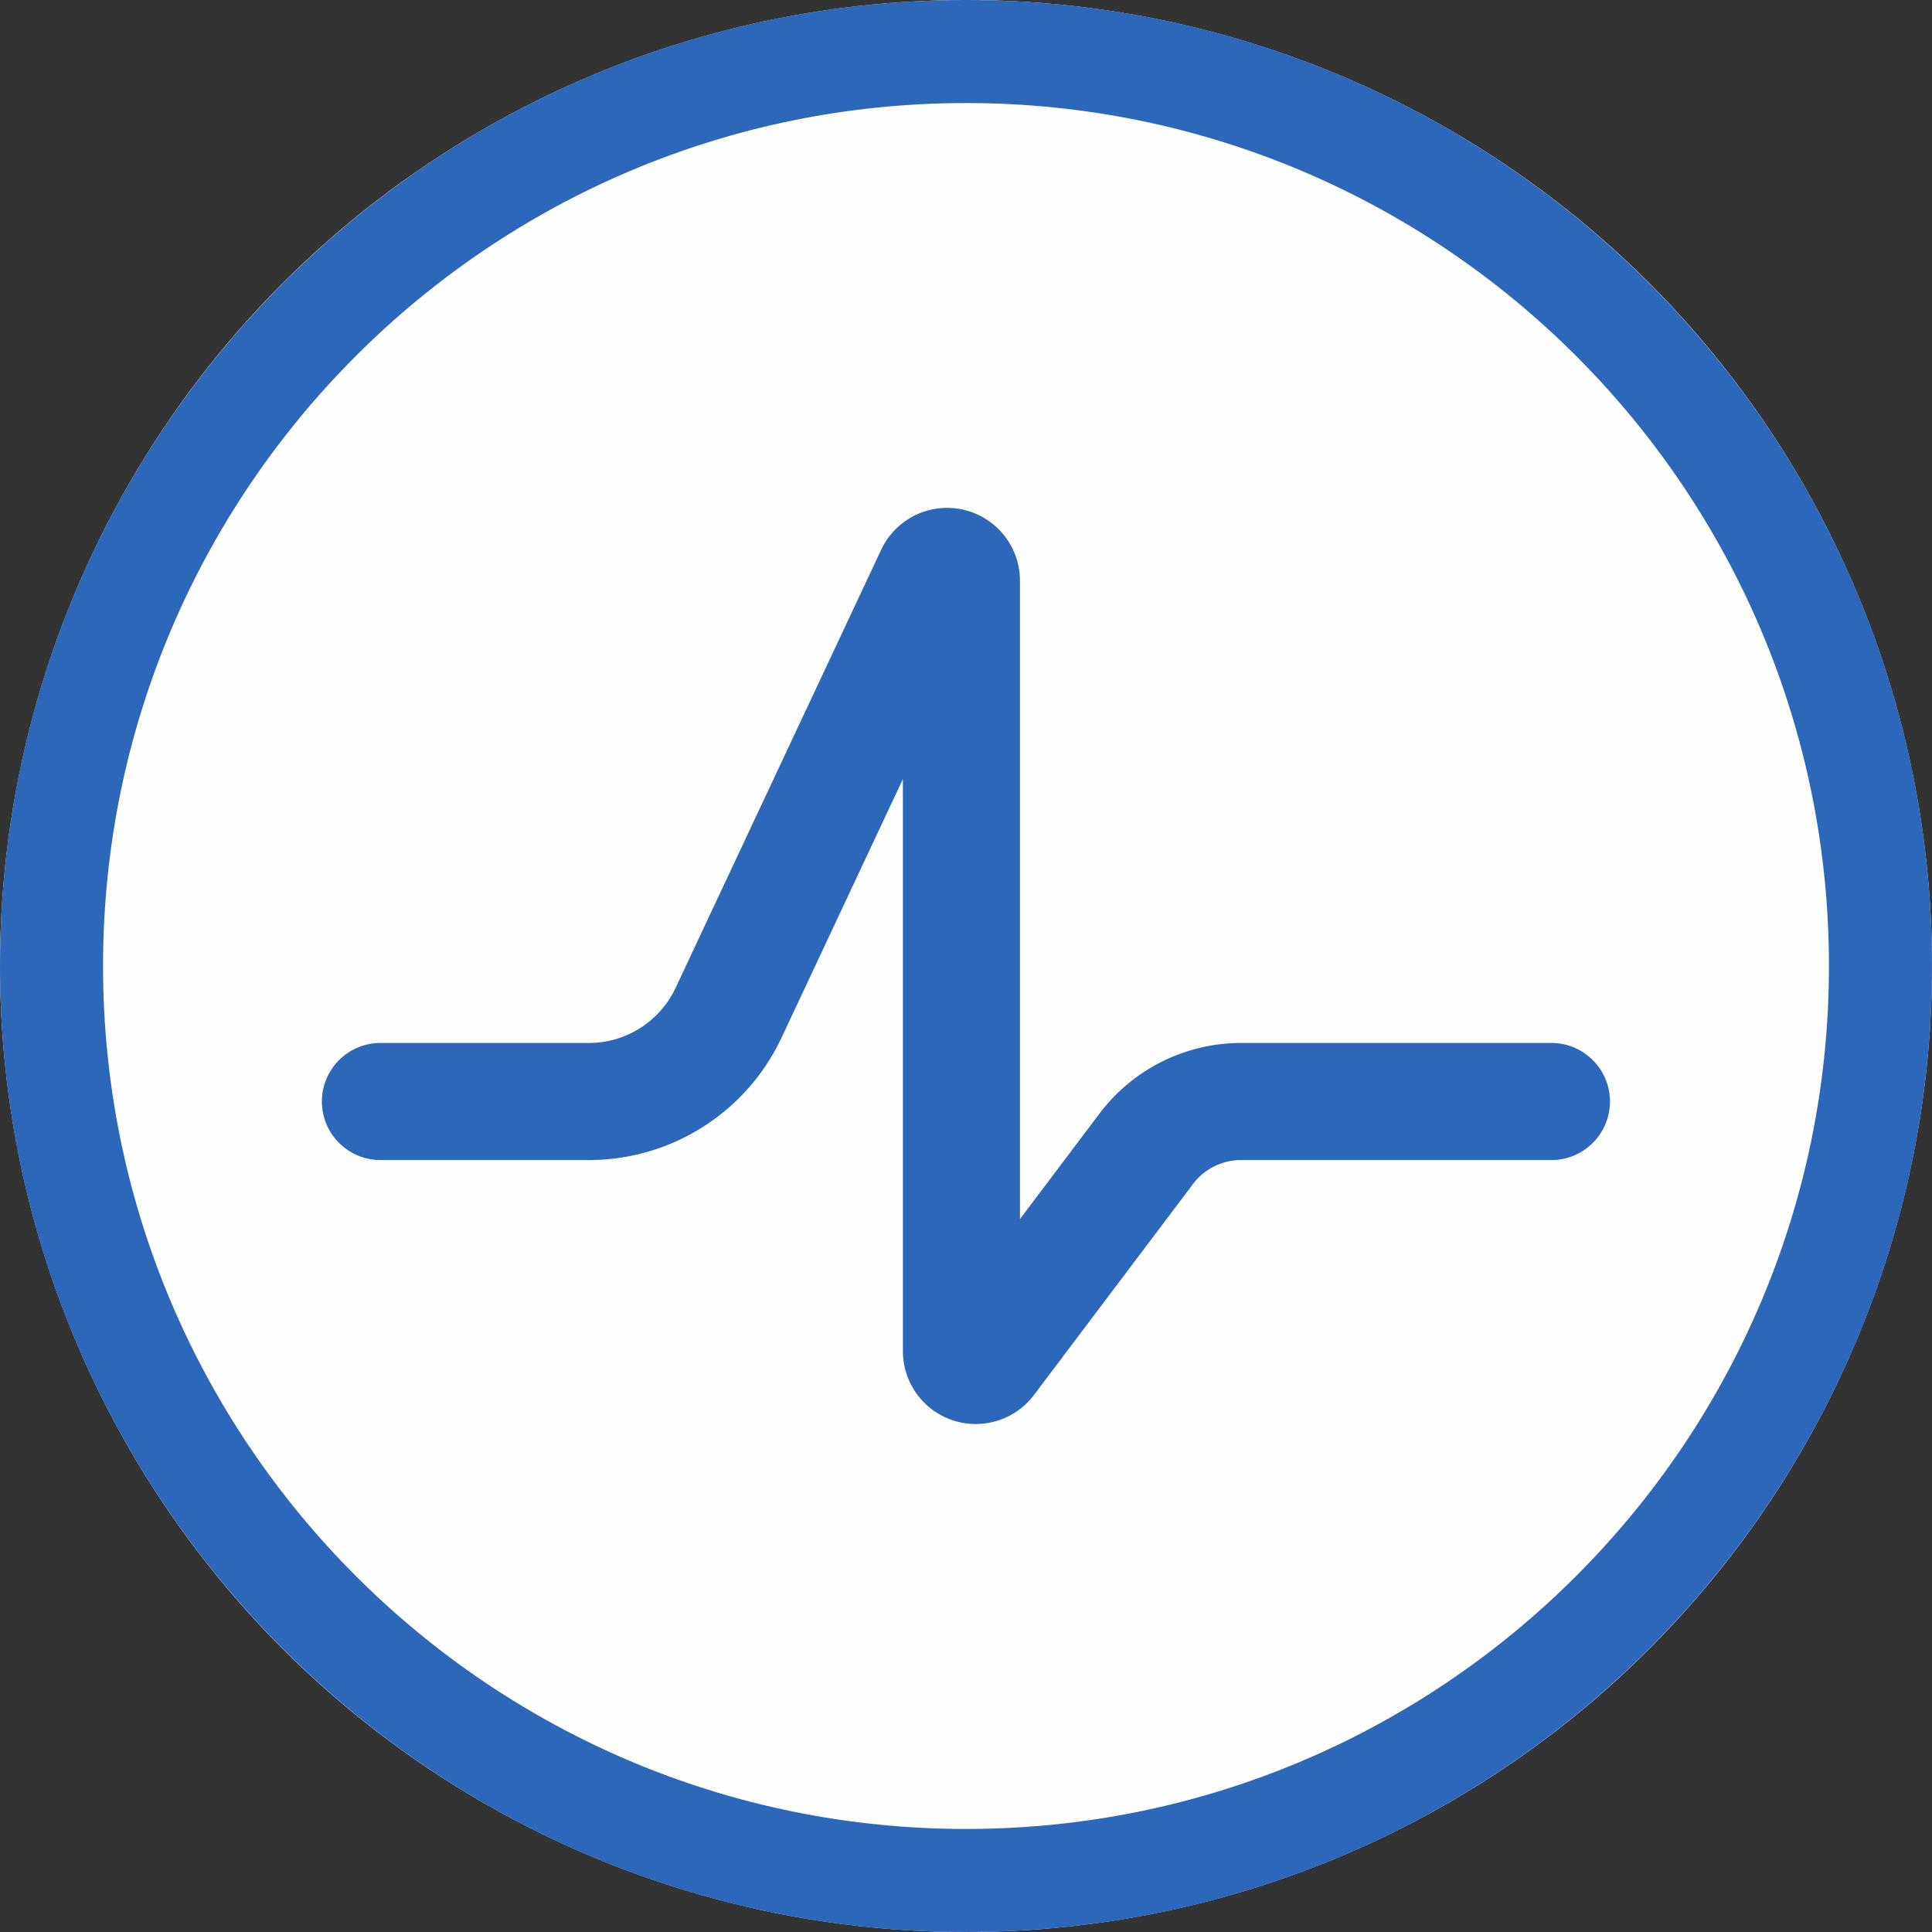
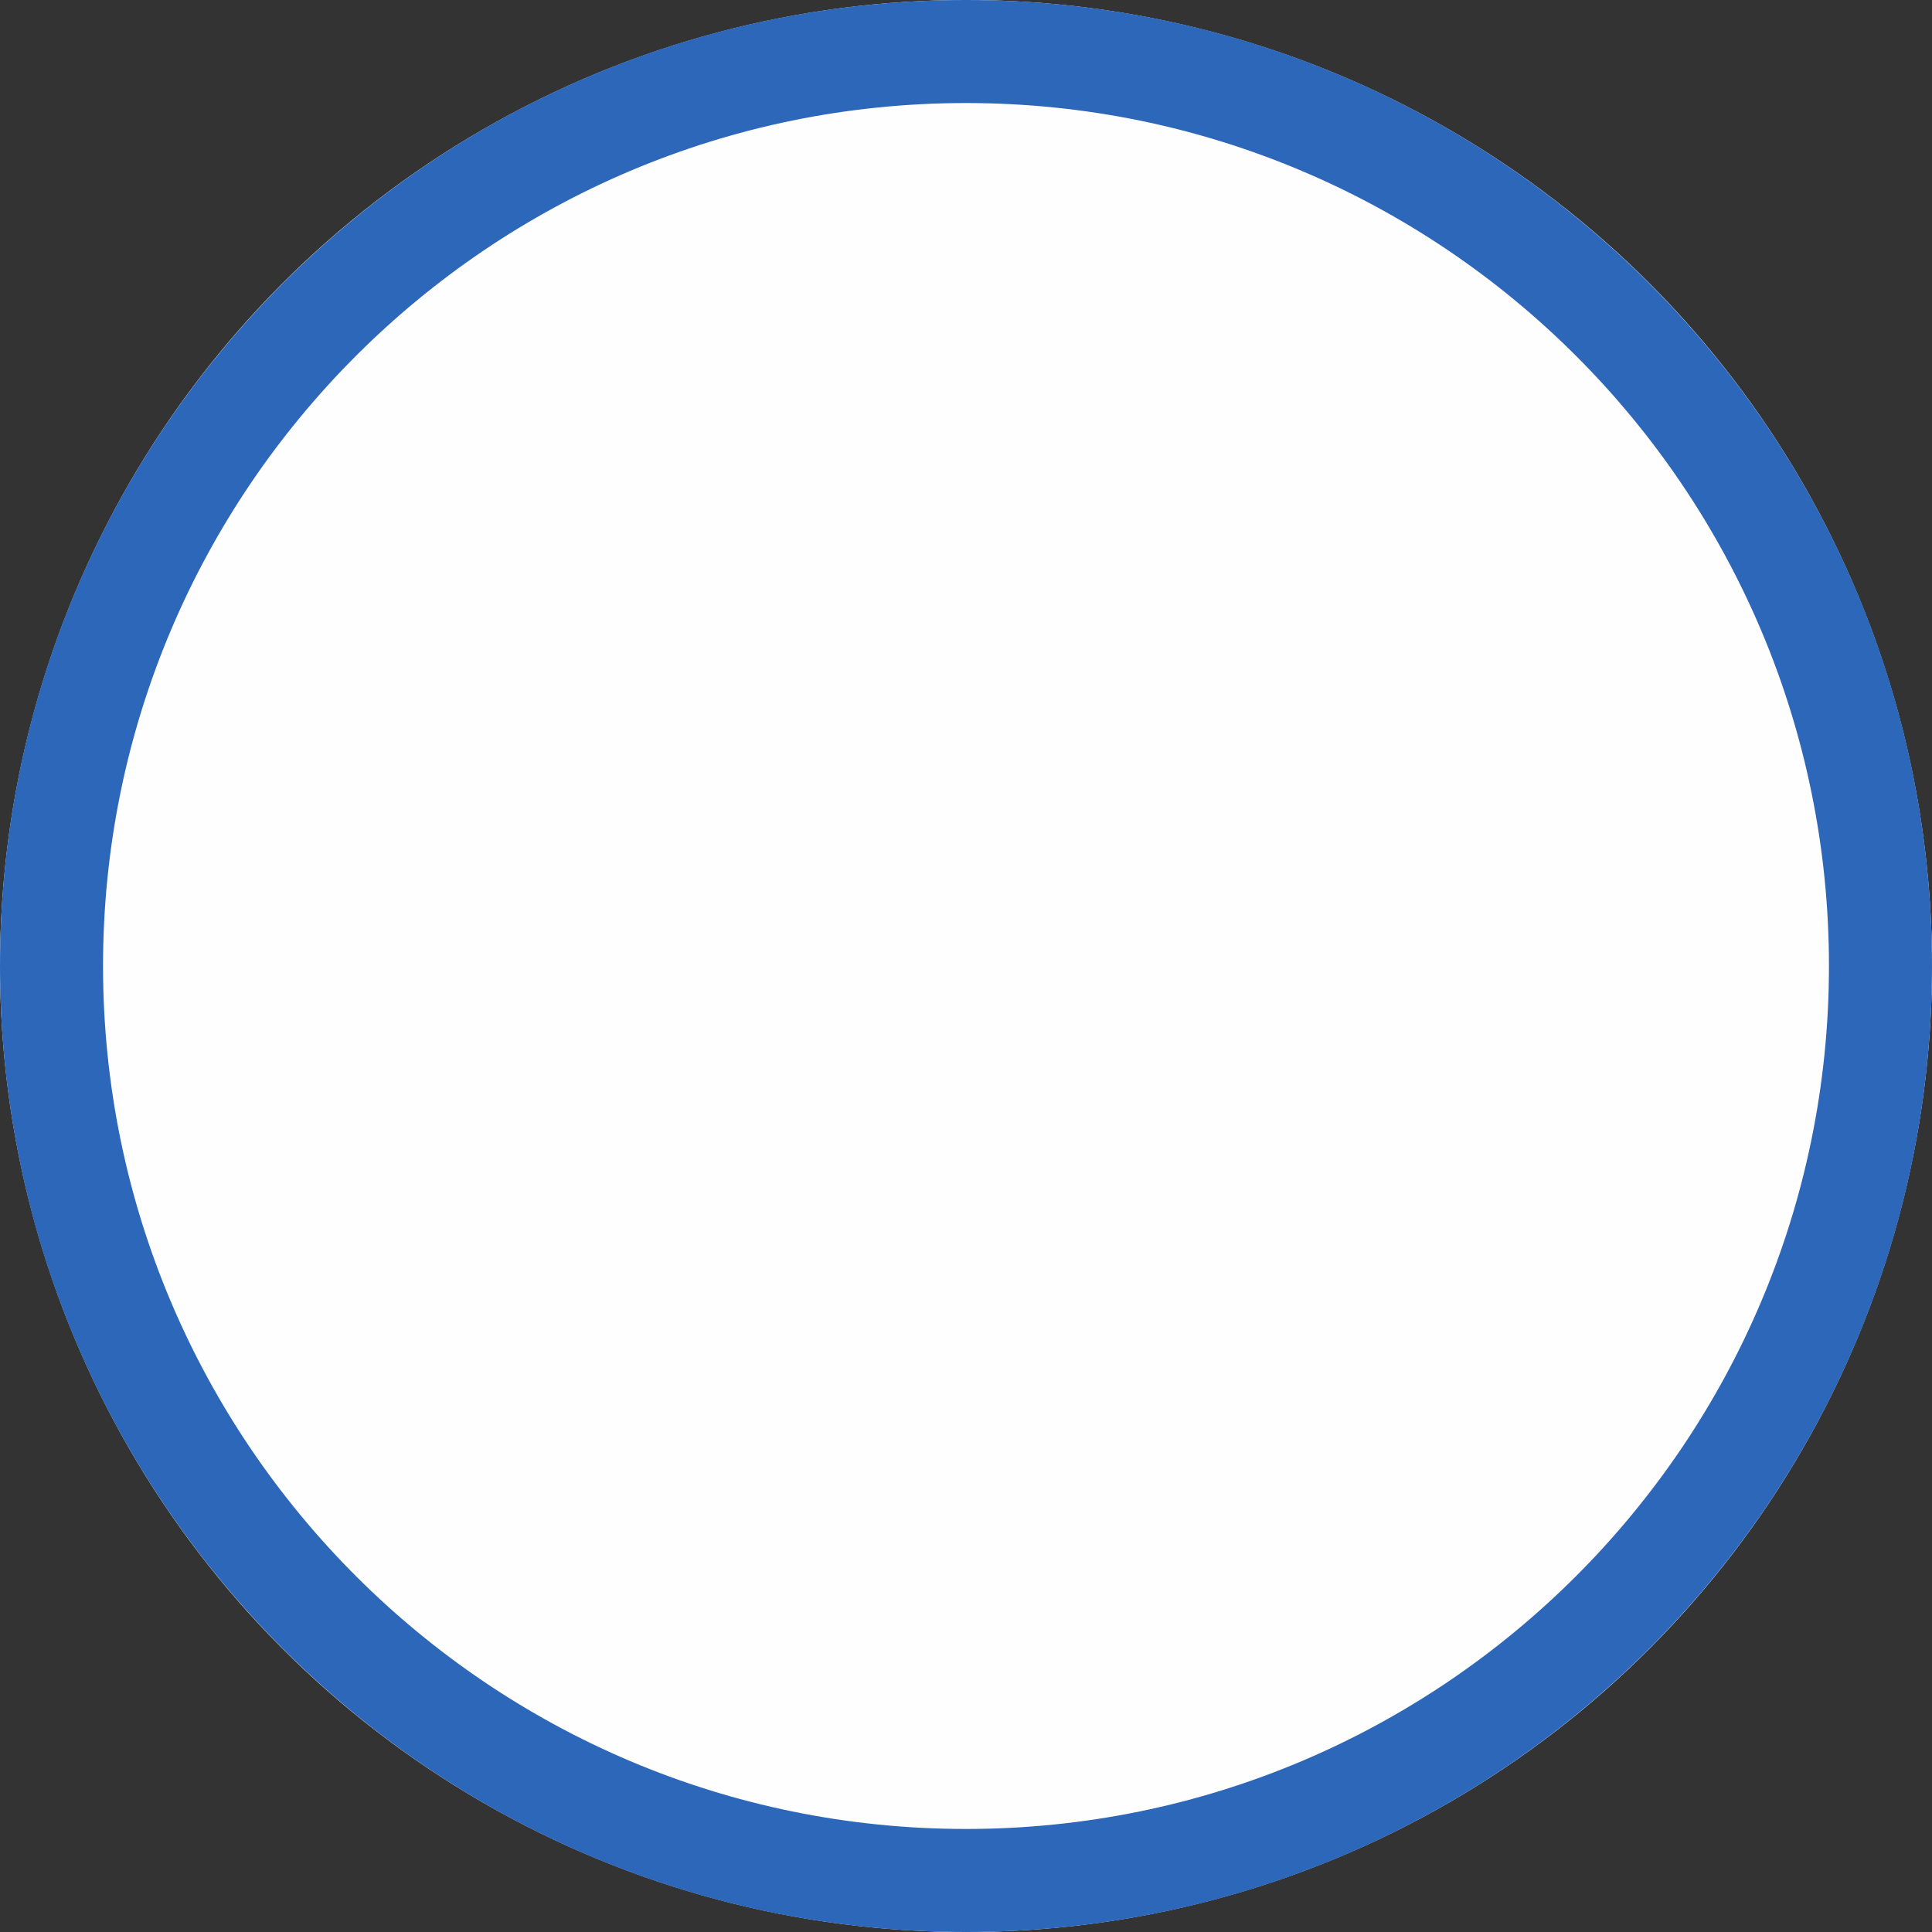
<svg xmlns="http://www.w3.org/2000/svg" width="60" height="60" viewBox="0 0 300 300" xml:space="preserve" style="fill-rule:evenodd;clip-rule:evenodd;stroke-linejoin:round;stroke-miterlimit:2">
  <rect x="0" y="0" width="300" height="300" fill="#333333" stroke="none" />
  <circle cx="150" cy="150" r="150" style="fill:#fffefe" />
  <path d="M150 0c82.787 0 150 67.213 150 150s-67.213 150-150 150S0 232.787 0 150 67.213 0 150 0Zm0 16c73.957 0 134 60.043 134 134s-60.043 134-134 134S16 223.957 16 150 76.043 16 150 16Z" style="fill:#2d67b9" />
-   <path d="m140 94.918-20.724 44.168A36.36 36.36 0 0 1 86.36 160H50.749c-5.519 0-10-4.481-10-10s4.481-10 10-10H86.36a16.359 16.359 0 0 0 14.81-9.41l35.117-74.843A12.447 12.447 0 0 1 160 61.034v109.043l13.583-18.018A30.294 30.294 0 0 1 197.775 140h53.009c5.519 0 10 4.481 10 10s-4.481 10-10 10h-53.009a10.3 10.3 0 0 0-8.222 4.098l-27.169 36.042A12.447 12.447 0 0 1 140 192.648v-97.73Z" style="fill:#2d67b9" transform="matrix(.909 0 0 .909 12.941 34.692)" />
</svg>